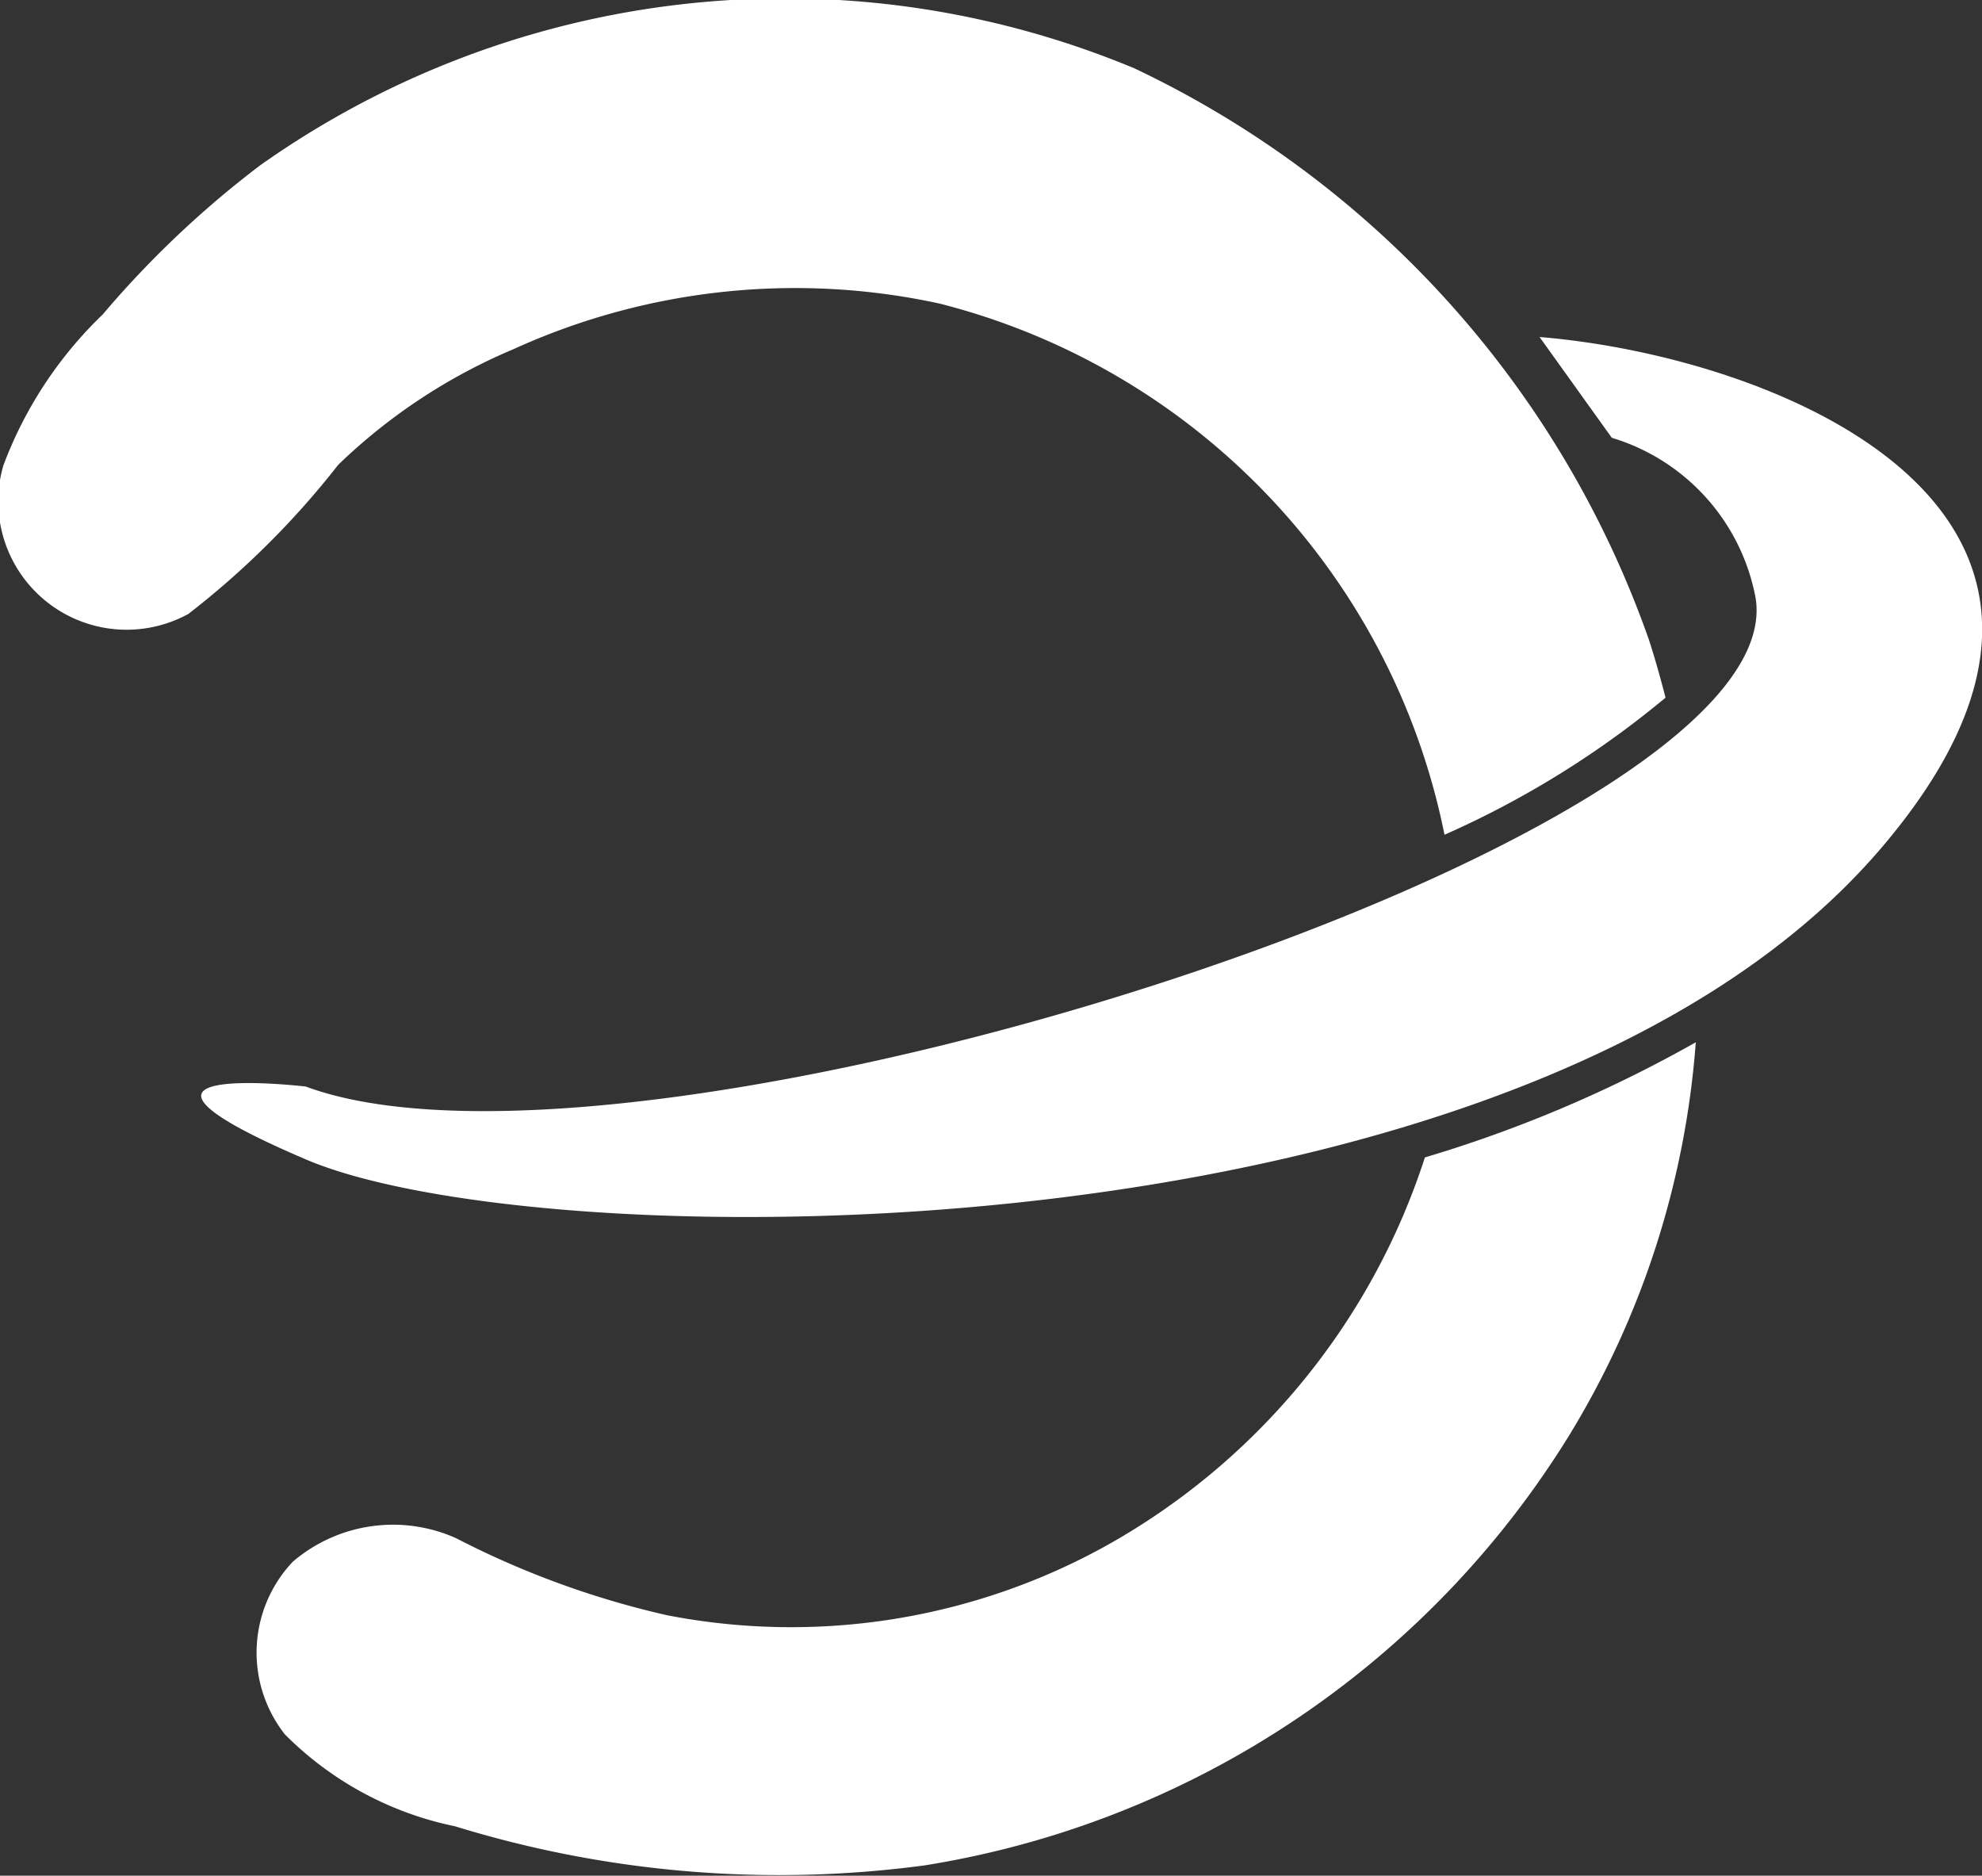
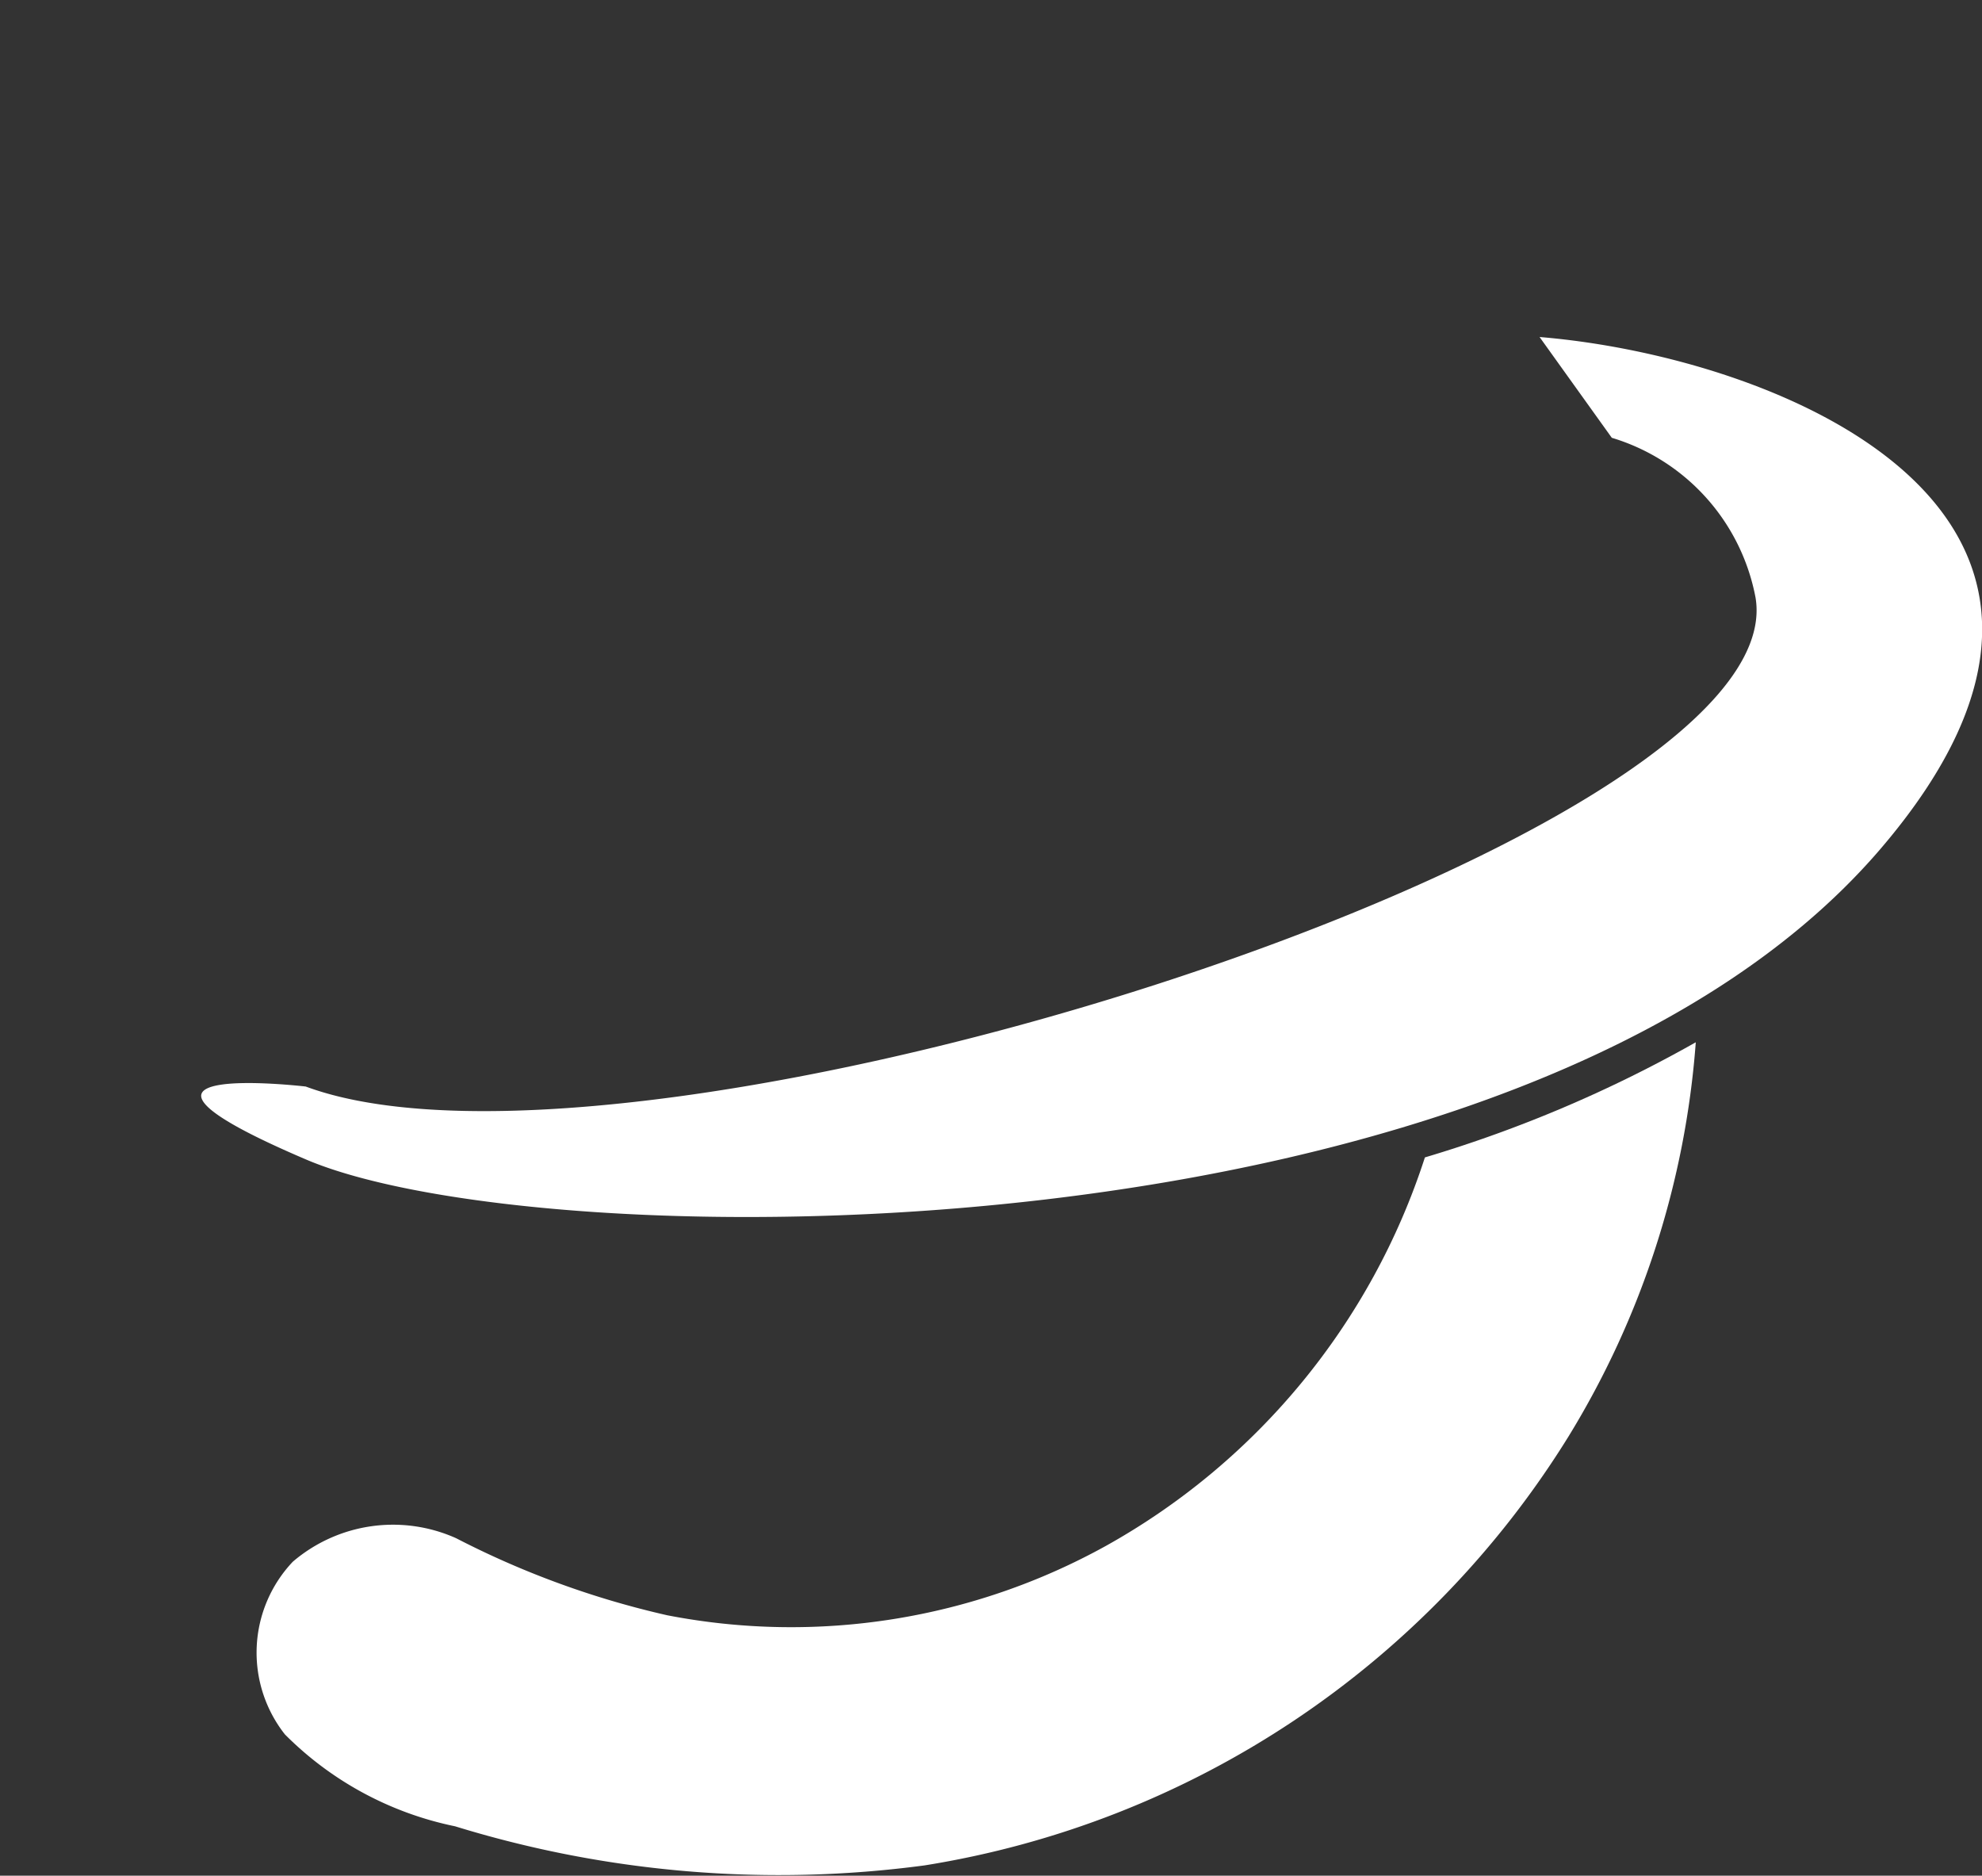
<svg xmlns="http://www.w3.org/2000/svg" width="21.951" height="20.771" viewBox="0 0 21.951 20.771">
  <rect x="0" y="0" width="21.951" height="20.771" fill="#333333" stroke="none" />
  <g transform="translate(-14.554 -228.939)">
-     <path d="M18.3,234.086a6.321,6.321,0,0,1,1.94-1.28,7.529,7.529,0,0,1,4.717-.506,7.615,7.615,0,0,1,5.595,5.883A10.407,10.407,0,0,0,33,236.665c-.055-.214-.114-.426-.182-.636a11.056,11.056,0,0,0-5.7-6.333,10.059,10.059,0,0,0-9.683,1.074,10.964,10.964,0,0,0-1.744,1.652,4.508,4.508,0,0,0-1.1,1.672,1.422,1.422,0,0,0,2.05,1.643A9.421,9.421,0,0,0,18.3,234.086Z" fill="#fff" fill-rule="evenodd" />
-     <path d="M40.789,302.862a7.2,7.2,0,0,1-4.866.772,9.815,9.815,0,0,1-2.337-.853,1.708,1.708,0,0,0-1.809.26,1.464,1.464,0,0,0-.088,1.912,3.709,3.709,0,0,0,1.885,1.018,12.175,12.175,0,0,0,5.2.433,10.3,10.3,0,0,0,7.131-4.749,9.715,9.715,0,0,0,1.41-4.366,14.489,14.489,0,0,1-3,1.275A7.6,7.6,0,0,1,40.789,302.862Z" transform="translate(-13.98 -56.808)" fill="#fff" fill-rule="evenodd" />
+     <path d="M40.789,302.862a7.2,7.2,0,0,1-4.866.772,9.815,9.815,0,0,1-2.337-.853,1.708,1.708,0,0,0-1.809.26,1.464,1.464,0,0,0-.088,1.912,3.709,3.709,0,0,0,1.885,1.018,12.175,12.175,0,0,0,5.2.433,10.3,10.3,0,0,0,7.131-4.749,9.715,9.715,0,0,0,1.41-4.366,14.489,14.489,0,0,1-3,1.275A7.6,7.6,0,0,1,40.789,302.862" transform="translate(-13.98 -56.808)" fill="#fff" fill-rule="evenodd" />
    <path d="M42.56,251.037l.8,1.116a2.292,2.292,0,0,1,1.592,1.77c.45,2.7-12.371,6.78-16.057,5.414,0,0-2.609-.306.006.809s13.421,1.2,17.412-3.414C49.536,253,45.229,251.257,42.56,251.037Z" transform="translate(-10.955 -18.366)" fill="#fff" fill-rule="evenodd" />
  </g>
</svg>